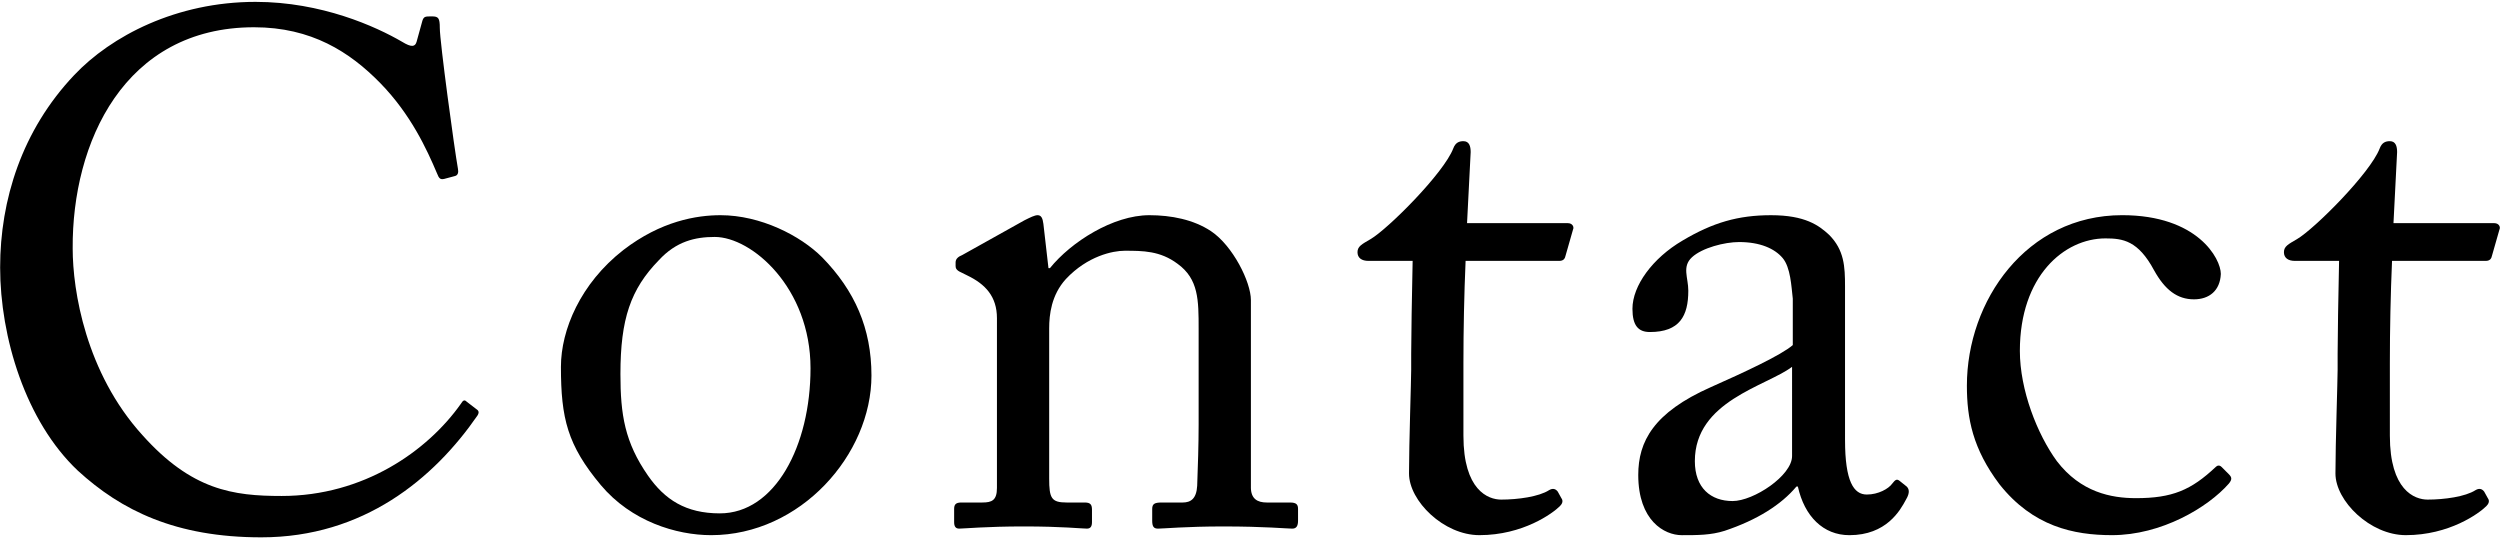
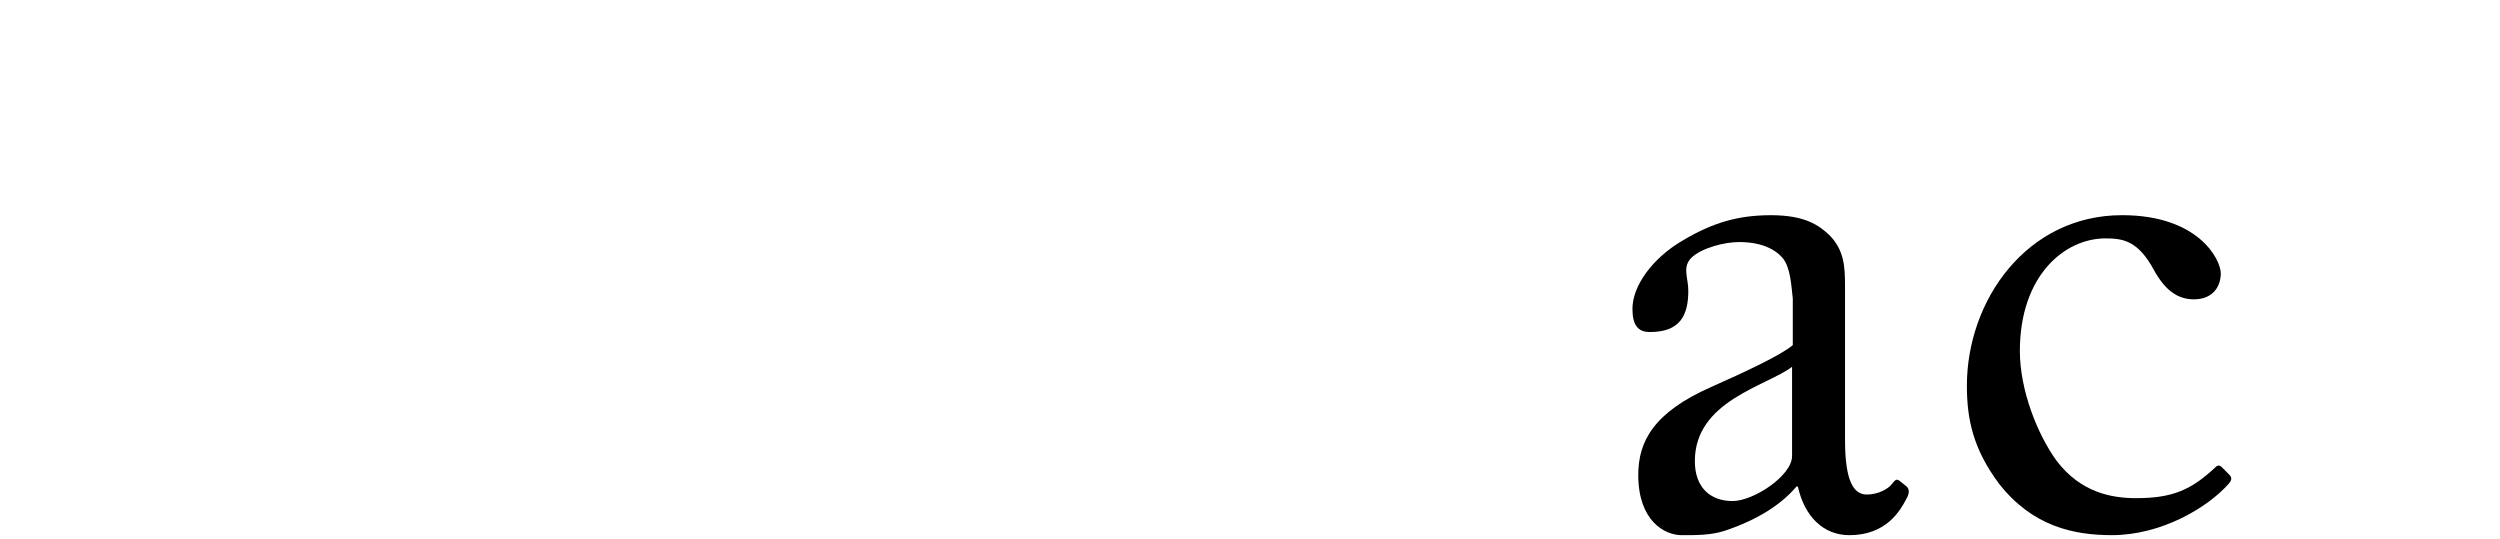
<svg xmlns="http://www.w3.org/2000/svg" version="1.1" id="レイヤー_1" x="0px" y="0px" viewBox="0 0 255 55" style="enable-background:new 0 0 255 55;" xml:space="preserve">
  <g>
    <g>
-       <path d="M7.932,48c-5.328-5.033-7.918-13.617-7.918-20.723c0-6.883,2.22-13.986,7.548-19.611    c3.774-3.996,10.435-7.475,18.501-7.475c6.734,0,12.285,2.518,14.949,4.07c0.962,0.592,1.332,0.52,1.48,0l0.592-2.146    c0.148-0.443,0.296-0.443,0.962-0.443s0.814,0.148,0.814,1.184c0,1.406,1.48,12.285,1.85,14.357c0.074,0.371,0,0.666-0.296,0.74    l-1.11,0.297c-0.37,0.074-0.518,0-0.74-0.592c-1.036-2.443-2.665-5.996-5.772-9.178c-3.108-3.182-7.031-5.699-12.877-5.699    c-13.247,0-18.575,11.768-18.501,22.572c0,4.293,1.332,12.654,7.104,19.02c5.032,5.625,9.251,6.217,14.209,6.217    c8.363,0,14.875-4.588,18.279-9.398c0.222-0.371,0.37-0.445,0.592-0.223l0.962,0.74c0.222,0.148,0.37,0.297,0.148,0.666    c-4.44,6.438-11.619,12.434-22.054,12.434C17.923,54.809,12.373,52.07,7.932,48z" />
-       <path d="M61.285,49.479c-3.404-4.07-4.07-6.807-4.07-12.062c0-3.773,1.998-8.51,6.364-11.914c3.848-2.961,7.475-3.553,9.917-3.553    c4.07,0,8.141,2.072,10.361,4.293c3.33,3.404,5.032,7.252,5.032,12.062c0,8.066-7.252,16.281-16.355,16.281    C68.982,54.586,64.393,53.18,61.285,49.479z M82.673,37.564c0-8.215-5.994-13.395-9.769-13.395c-1.998,0-3.922,0.443-5.698,2.367    c-2.886,2.961-3.922,5.996-3.922,11.619c0,4.145,0.444,6.957,2.812,10.361c1.702,2.441,3.848,3.848,7.327,3.848    C79.047,52.365,82.673,45.482,82.673,37.564z" />
-       <path d="M127.59,49.701c0,1.184,0.666,1.555,1.628,1.555h2.368c0.666,0,0.814,0.223,0.814,0.666v1.184    c0,0.518-0.148,0.814-0.592,0.814c-0.518,0-2.812-0.223-7.03-0.223c-3.774,0-6.143,0.223-6.661,0.223    c-0.444,0-0.592-0.223-0.592-0.814v-1.184c0-0.518,0.222-0.666,0.962-0.666h2.146c0.814,0,1.406-0.371,1.48-1.703    c0.074-1.924,0.148-4.291,0.148-6.215v-9.77c0-2.961,0-5.105-2.146-6.66c-1.776-1.332-3.552-1.332-5.402-1.332    c-1.184,0-3.774,0.518-5.994,2.887c-1.48,1.627-1.702,3.625-1.702,5.031v15.318c0,2,0.222,2.443,1.776,2.443h1.85    c0.592,0,0.74,0.223,0.74,0.74v1.258c0,0.443-0.148,0.666-0.518,0.666c-0.518,0-2.516-0.223-6.438-0.223    c-3.774,0-6.143,0.223-6.586,0.223c-0.37,0-0.518-0.223-0.518-0.666v-1.332c0-0.443,0.148-0.666,0.74-0.666h2.146    c0.962,0,1.48-0.223,1.48-1.48V32.459c0-2.221-1.184-3.479-3.034-4.367l-0.592-0.295c-0.518-0.223-0.592-0.445-0.592-0.666V26.76    c0-0.369,0.296-0.592,0.666-0.74l6.364-3.553c0.592-0.295,1.036-0.518,1.333-0.518c0.37,0,0.518,0.297,0.592,0.889l0.518,4.514    h0.148c2.146-2.664,6.438-5.402,10.139-5.402c2.22,0,4.515,0.445,6.291,1.629c2.22,1.48,4.07,5.18,4.07,7.029V49.701z" />
-       <path d="M149.27,44.447c0,5.551,2.516,6.512,3.848,6.512c1.702,0,3.849-0.295,4.884-0.961c0.37-0.223,0.667-0.148,0.888,0.146    l0.37,0.668c0.222,0.295,0.074,0.592-0.148,0.812c-0.74,0.74-3.774,2.961-8.215,2.961c-3.626,0-7.178-3.479-7.178-6.291    c0-3.033,0.222-9.547,0.222-10.582v-1.629c0-1.332,0.074-6.363,0.148-9.473h-4.515c-0.666,0-1.11-0.295-1.11-0.887    c0-0.594,0.444-0.814,1.332-1.332c1.776-1.037,7.475-6.734,8.437-9.252c0.222-0.592,0.592-0.74,1.036-0.74    c0.592,0,0.74,0.52,0.74,1.111l-0.37,7.252h10.287c0.444,0,0.666,0.369,0.518,0.666l-0.74,2.59    c-0.074,0.371-0.222,0.592-0.666,0.592h-9.546c-0.148,3.404-0.222,7.031-0.222,10.436V44.447z" />
      <path d="M188.194,44.891c0,4.219,0.888,5.551,2.22,5.551c1.184,0,2.22-0.592,2.59-1.109c0.296-0.371,0.444-0.52,0.74-0.297    l0.74,0.592c0.222,0.223,0.37,0.592-0.074,1.332c-0.592,1.111-1.998,3.627-5.772,3.627c-2.664,0-4.588-1.924-5.254-4.959h-0.148    c-1.554,1.852-3.996,3.404-7.326,4.516c-1.406,0.443-2.738,0.443-4.367,0.443c-1.776,0-4.44-1.48-4.44-6.143    c0-3.404,1.554-6.365,7.4-8.955c3.33-1.48,7.179-3.256,8.362-4.291v-4.736c-0.148-1.26-0.222-3.184-1.036-4.145    c-0.814-0.963-2.294-1.629-4.44-1.629c-1.48,0-3.774,0.592-4.811,1.555c-1.036,0.961-0.37,2.072-0.37,3.404    c0,2.59-0.888,4.219-3.922,4.219c-1.184,0-1.776-0.666-1.776-2.369c0-2.367,2.072-5.18,5.106-6.957    c3.108-1.85,5.698-2.59,9.029-2.59c3.478,0,4.884,1.037,5.92,1.998c1.554,1.555,1.628,3.256,1.628,5.254v11.324V44.891z     M182.792,37.416c-2.664,1.998-9.917,3.479-9.917,9.621c0,2.738,1.628,4.07,3.848,4.07c2.146,0,6.068-2.59,6.068-4.588V37.416z" />
      <path d="M206.026,35.789c0,3.996,1.776,8.51,3.774,11.248c2.442,3.182,5.55,3.775,8.066,3.775c3.7,0,5.625-0.814,8.141-3.184    c0.148-0.148,0.37-0.221,0.592,0l0.74,0.74c0.296,0.297,0.37,0.518,0,0.963c-2.146,2.441-6.882,5.254-11.915,5.254    c-3.922,0-8.066-0.889-11.471-5.18c-2.738-3.627-3.33-6.734-3.33-10.066c0-8.658,6.068-17.391,15.837-17.391    c7.697,0,10.065,4.441,10.065,5.994c-0.074,1.703-1.184,2.59-2.738,2.59c-1.702,0-2.96-0.961-4.07-2.959    c-1.628-3.035-3.182-3.256-4.958-3.256C210.54,24.318,206.026,28.166,206.026,35.789z" />
-       <path d="M243.766,44.447c0,5.551,2.516,6.512,3.848,6.512c1.702,0,3.849-0.295,4.884-0.961c0.37-0.223,0.666-0.148,0.888,0.146    l0.37,0.668c0.222,0.295,0.074,0.592-0.148,0.812c-0.74,0.74-3.774,2.961-8.215,2.961c-3.626,0-7.178-3.479-7.178-6.291    c0-3.033,0.222-9.547,0.222-10.582v-1.629c0-1.332,0.074-6.363,0.148-9.473h-4.515c-0.666,0-1.11-0.295-1.11-0.887    c0-0.594,0.444-0.814,1.332-1.332c1.776-1.037,7.475-6.734,8.437-9.252c0.222-0.592,0.592-0.74,1.036-0.74    c0.592,0,0.74,0.52,0.74,1.111l-0.37,7.252h10.287c0.444,0,0.666,0.369,0.518,0.666l-0.74,2.59    c-0.074,0.371-0.222,0.592-0.666,0.592h-9.546c-0.148,3.404-0.222,7.031-0.222,10.436V44.447z" />
    </g>
  </g>
</svg>